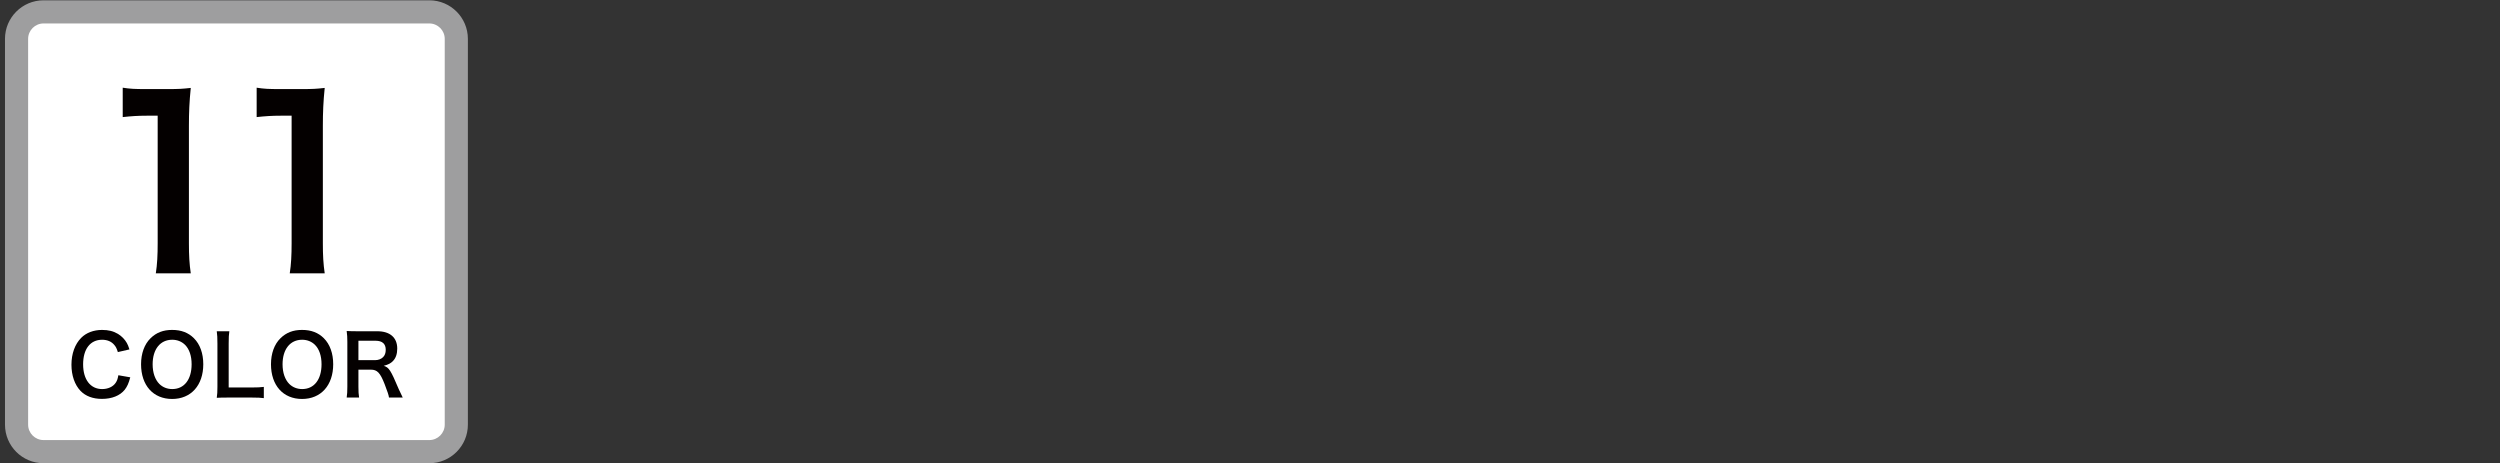
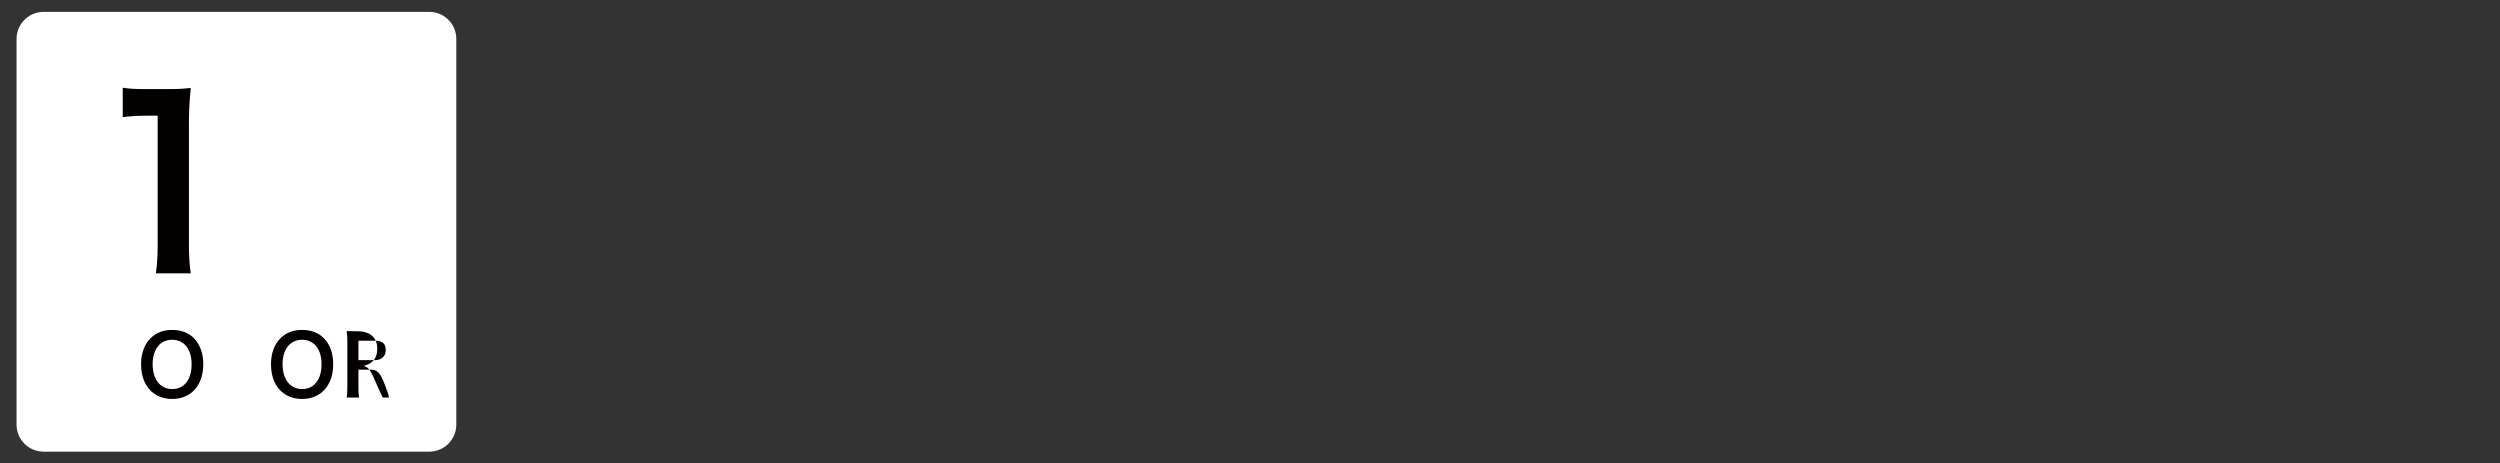
<svg xmlns="http://www.w3.org/2000/svg" version="1.1" id="レイヤー_1" x="0px" y="0px" width="451.095px" height="83.581px" viewBox="-1.094 -283.714 451.095 83.581" enable-background="new -1.094 -283.714 451.095 83.581" xml:space="preserve">
  <rect x="-1.094" y="-283.714" width="451.095" height="83.581" fill="#333333" stroke="none" />
-   <path fill="none" d="M443.058-283.465h-69.445c-3.84,0-6.946,3.112-6.946,6.942v69.447c0,3.835,3.106,6.943,6.946,6.943h69.445  c3.838,0,6.942-3.108,6.942-6.943v-69.447C450-280.352,446.896-283.465,443.058-283.465z" />
  <g>
    <g>
      <path fill="#FFFFFF" d="M6.767-202.221c-2.688,0-4.874-2.186-4.874-4.871V-276.7c0-2.686,2.187-4.871,4.874-4.871H76.37    c2.686,0,4.871,2.185,4.871,4.871v69.608c0,2.686-2.186,4.871-4.871,4.871H6.767z" />
-       <path fill="#9E9E9F" d="M76.37-279.482c1.534,0,2.783,1.248,2.783,2.783v69.608c0,1.534-1.249,2.782-2.783,2.782H6.767    c-1.536,0-2.786-1.248-2.786-2.782V-276.7c0-1.535,1.25-2.783,2.786-2.783H76.37 M76.37-283.659H6.767    c-3.846,0-6.962,3.119-6.962,6.959v69.608c0,3.844,3.116,6.959,6.962,6.959H76.37c3.848,0,6.959-3.115,6.959-6.959V-276.7    C83.329-280.54,80.218-283.659,76.37-283.659L76.37-283.659z" />
    </g>
    <g>
      <path fill="#040000" d="M27.022-234.396c0.251-1.629,0.335-3.258,0.335-5.429v-23.012h-2.005c-1.546,0-2.757,0.083-4.302,0.25    v-5.304c1.295,0.209,2.213,0.251,4.176,0.251h3.843c2.13,0,2.756-0.042,4.26-0.209c-0.251,2.464-0.334,4.385-0.334,6.891v21.133    c0,2.213,0.083,3.717,0.334,5.429H27.022z" />
-       <path fill="#040000" d="M51.189-234.396c0.251-1.629,0.335-3.258,0.335-5.429v-23.012h-2.005c-1.546,0-2.757,0.083-4.302,0.25    v-5.304c1.295,0.209,2.213,0.251,4.176,0.251h3.843c2.13,0,2.756-0.042,4.26-0.209c-0.251,2.464-0.334,4.385-0.334,6.891v21.133    c0,2.213,0.083,3.717,0.334,5.429H51.189z" />
    </g>
    <g>
-       <path fill="#040000" d="M22.41-215.632c-0.285,1.082-0.556,1.668-1.007,2.254c-0.856,1.053-2.3,1.639-4.103,1.639    c-1.639,0-2.946-0.496-3.863-1.443c-1.052-1.097-1.638-2.795-1.638-4.719c0-1.984,0.631-3.728,1.758-4.854    c0.902-0.917,2.255-1.428,3.758-1.428c1.172,0,2.059,0.225,2.886,0.721c0.677,0.421,1.218,0.978,1.593,1.639    c0.181,0.315,0.286,0.586,0.466,1.157l-2.089,0.48c-0.21-0.661-0.346-0.946-0.646-1.292c-0.511-0.616-1.262-0.932-2.194-0.932    c-2.134,0-3.427,1.668-3.427,4.434c0,2.75,1.323,4.464,3.427,4.464c1.053,0,1.954-0.406,2.436-1.112    c0.255-0.376,0.375-0.691,0.495-1.383L22.41-215.632z" />
      <path fill="#040000" d="M33.902-222.681c1.097,1.097,1.683,2.735,1.683,4.688c0,3.803-2.209,6.268-5.621,6.268    c-3.411,0-5.605-2.449-5.605-6.268c0-1.938,0.601-3.606,1.713-4.688c1.037-1.022,2.284-1.503,3.878-1.503    C31.602-224.184,32.879-223.703,33.902-222.681z M33.481-217.992c0-1.518-0.421-2.735-1.188-3.502    c-0.616-0.601-1.413-0.916-2.314-0.916c-2.165,0-3.532,1.713-3.532,4.434c0,1.503,0.436,2.766,1.218,3.547    c0.616,0.602,1.412,0.917,2.329,0.917C32.143-213.513,33.481-215.227,33.481-217.992z" />
-       <path fill="#040000" d="M46.509-211.875c-0.541-0.075-1.066-0.104-2.134-0.104h-4.449c-0.842,0-1.367,0.015-1.908,0.045    c0.09-0.557,0.12-1.112,0.12-1.984v-7.8c0-1.037-0.03-1.578-0.12-2.225h2.27c-0.091,0.616-0.12,1.112-0.12,2.209v7.936h4.208    c1.022,0,1.503-0.029,2.134-0.104V-211.875z" />
      <path fill="#040000" d="M57.345-222.681c1.097,1.097,1.683,2.735,1.683,4.688c0,3.803-2.209,6.268-5.621,6.268    c-3.411,0-5.605-2.449-5.605-6.268c0-1.938,0.601-3.606,1.713-4.688c1.037-1.022,2.284-1.503,3.878-1.503    C55.045-224.184,56.323-223.703,57.345-222.681z M56.924-217.992c0-1.518-0.421-2.735-1.188-3.502    c-0.616-0.601-1.413-0.916-2.314-0.916c-2.165,0-3.532,1.713-3.532,4.434c0,1.503,0.436,2.766,1.218,3.547    c0.616,0.602,1.412,0.917,2.329,0.917C55.586-213.513,56.924-215.227,56.924-217.992z" />
-       <path fill="#040000" d="M69.095-211.979c-0.03-0.361-0.285-1.128-0.781-2.405c-0.812-2.074-1.338-2.63-2.495-2.63h-2.239v3.066    c0,0.901,0.03,1.382,0.12,1.969H61.46c0.09-0.632,0.12-1.037,0.12-1.954v-8.102c0-0.796-0.03-1.247-0.12-1.953    c0.631,0.029,1.097,0.045,1.924,0.045h3.606c2.285,0,3.593,1.142,3.593,3.126c0,0.962-0.256,1.714-0.767,2.239    c-0.421,0.437-0.812,0.632-1.668,0.872c0.946,0.301,1.232,0.722,2.72,4.238c0.12,0.271,0.496,1.082,0.707,1.488H69.095z     M66.6-218.729c0.557,0,1.082-0.195,1.428-0.541c0.316-0.315,0.481-0.751,0.481-1.322c0-1.082-0.616-1.639-1.849-1.639h-3.081    v3.502H66.6z" />
+       <path fill="#040000" d="M69.095-211.979c-0.03-0.361-0.285-1.128-0.781-2.405c-0.812-2.074-1.338-2.63-2.495-2.63h-2.239v3.066    c0,0.901,0.03,1.382,0.12,1.969H61.46c0.09-0.632,0.12-1.037,0.12-1.954v-8.102c0-0.796-0.03-1.247-0.12-1.953    c0.631,0.029,1.097,0.045,1.924,0.045c2.285,0,3.593,1.142,3.593,3.126c0,0.962-0.256,1.714-0.767,2.239    c-0.421,0.437-0.812,0.632-1.668,0.872c0.946,0.301,1.232,0.722,2.72,4.238c0.12,0.271,0.496,1.082,0.707,1.488H69.095z     M66.6-218.729c0.557,0,1.082-0.195,1.428-0.541c0.316-0.315,0.481-0.751,0.481-1.322c0-1.082-0.616-1.639-1.849-1.639h-3.081    v3.502H66.6z" />
    </g>
  </g>
</svg>